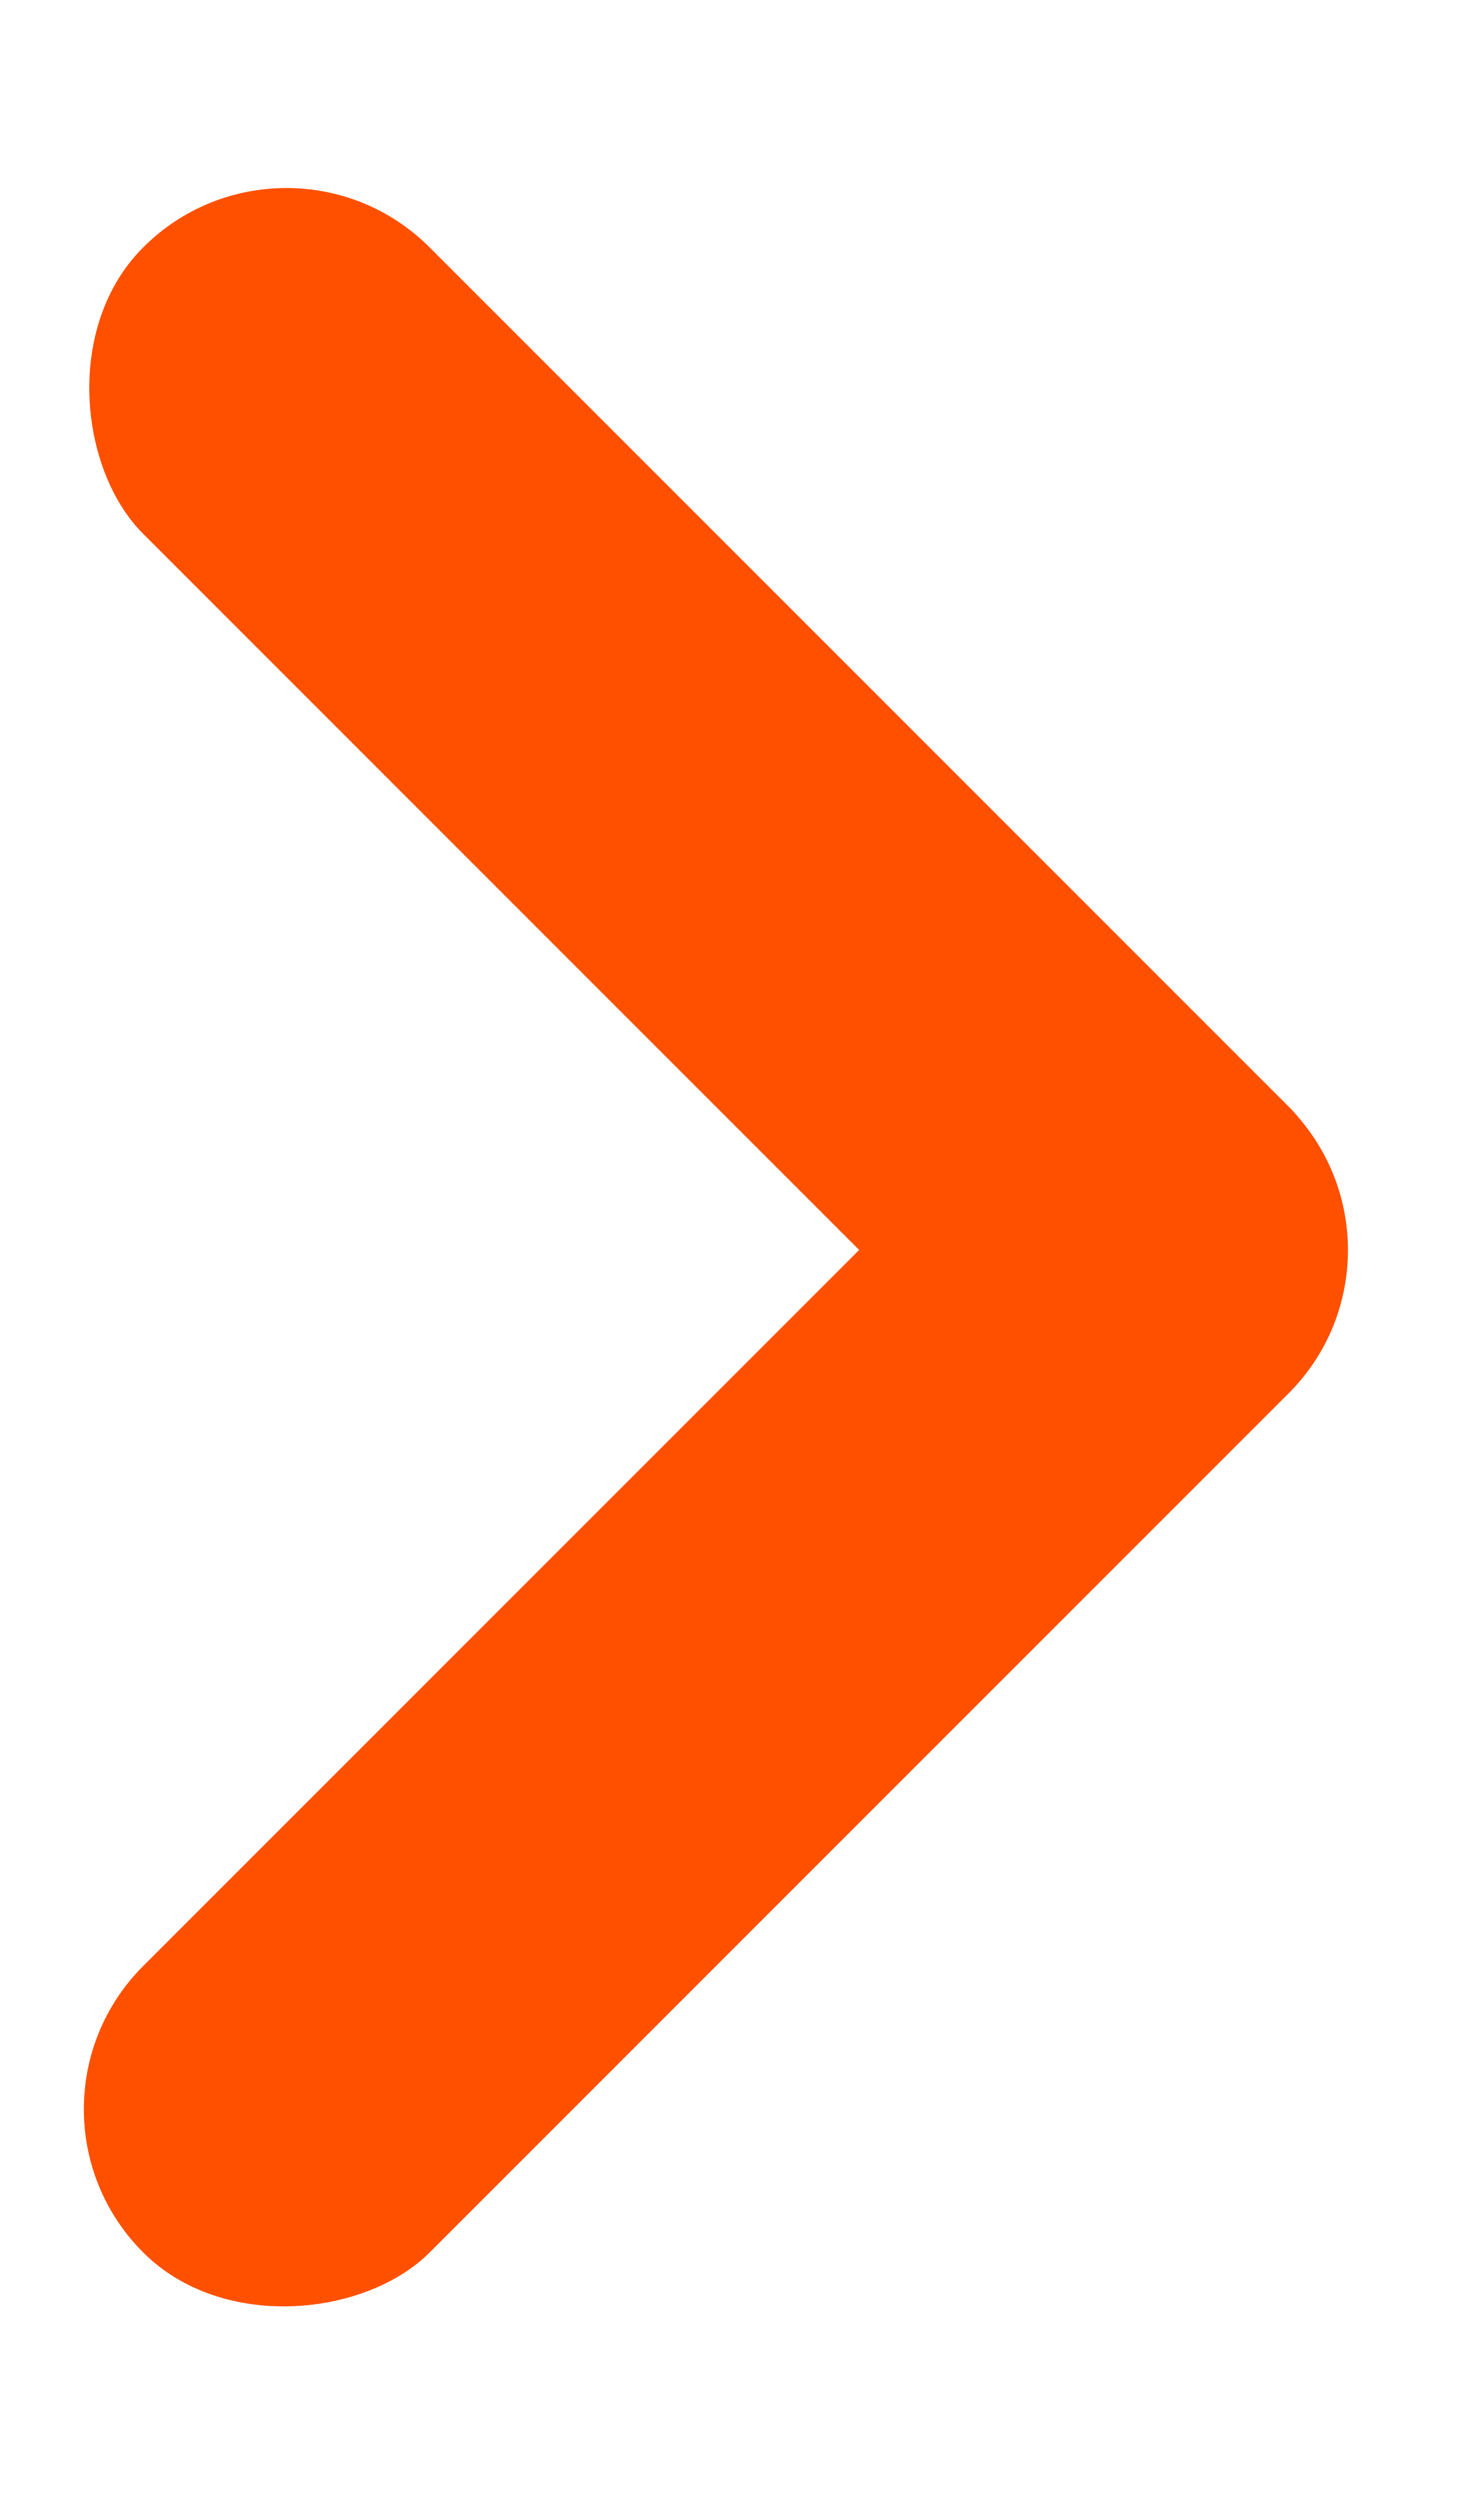
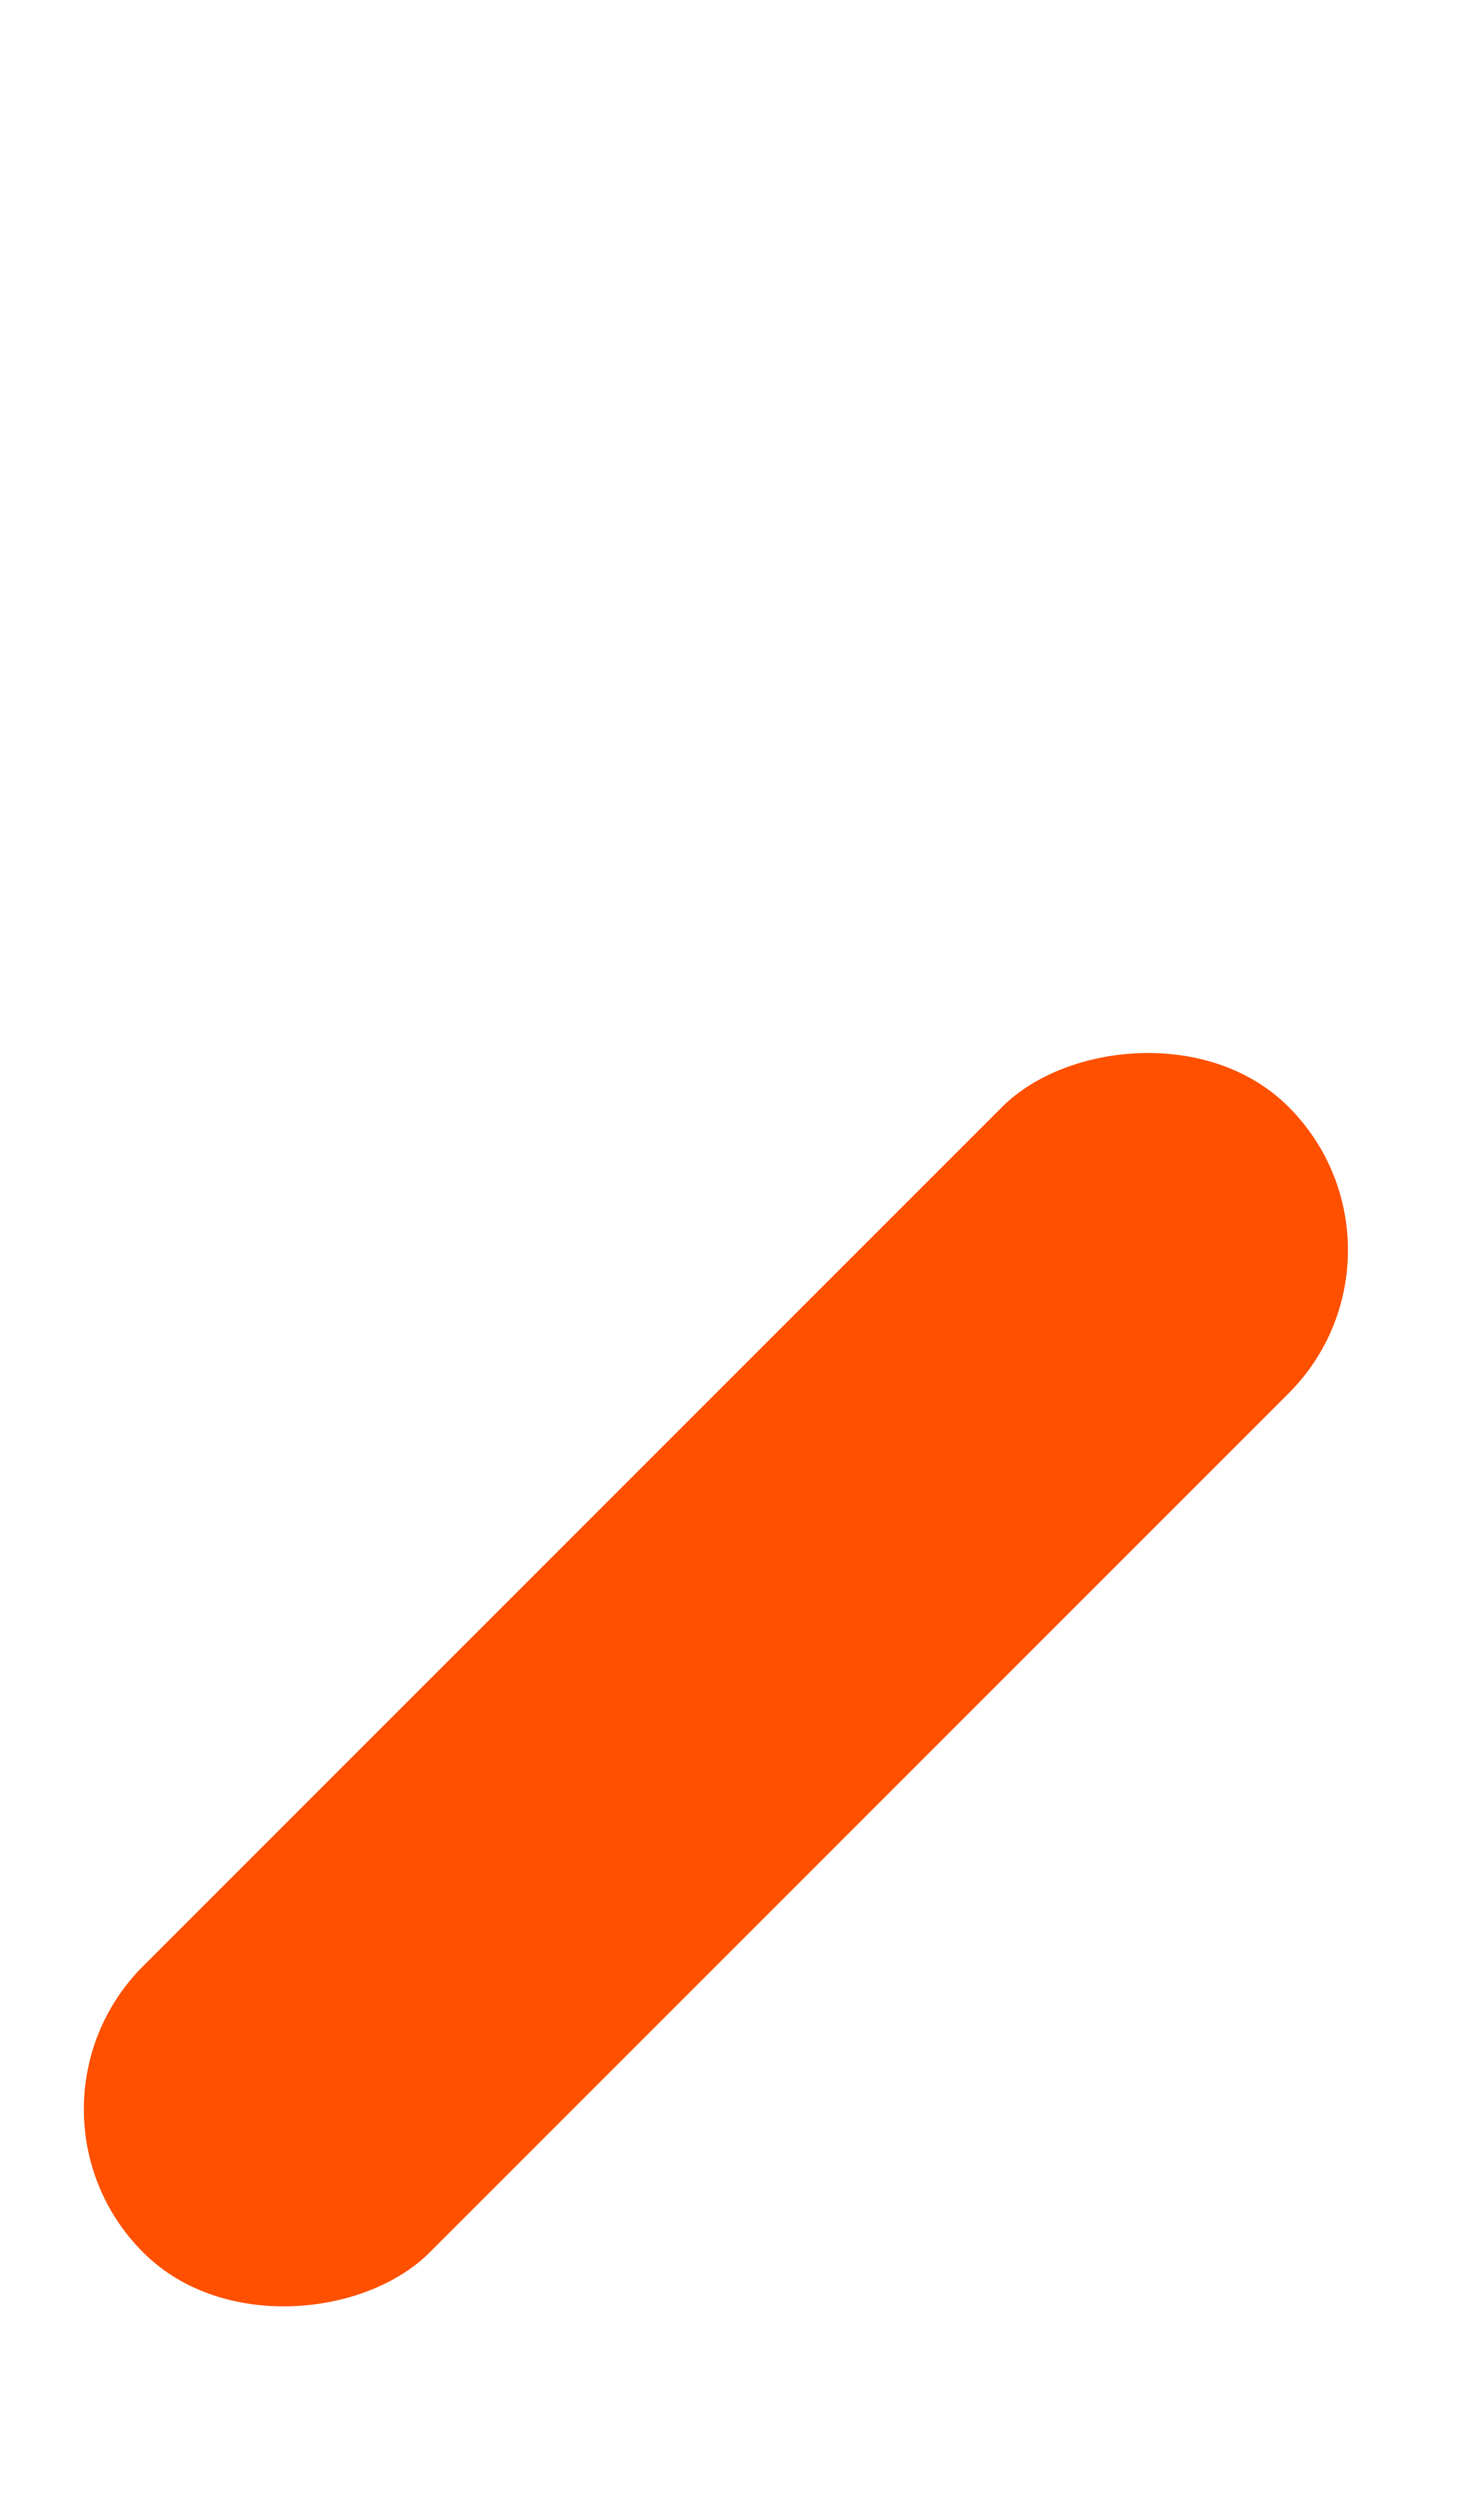
<svg xmlns="http://www.w3.org/2000/svg" width="7" height="12" viewBox="0 0 7 12" fill="none">
-   <rect width="1.945" height="7.778" rx="0.972" transform="matrix(-0.707 0.707 0.707 0.707 1.375 0.5)" fill="#FF5000" />
  <rect width="1.945" height="7.778" rx="0.972" transform="matrix(0.707 0.707 0.707 -0.707 0 10.125)" fill="#FF5000" />
</svg>